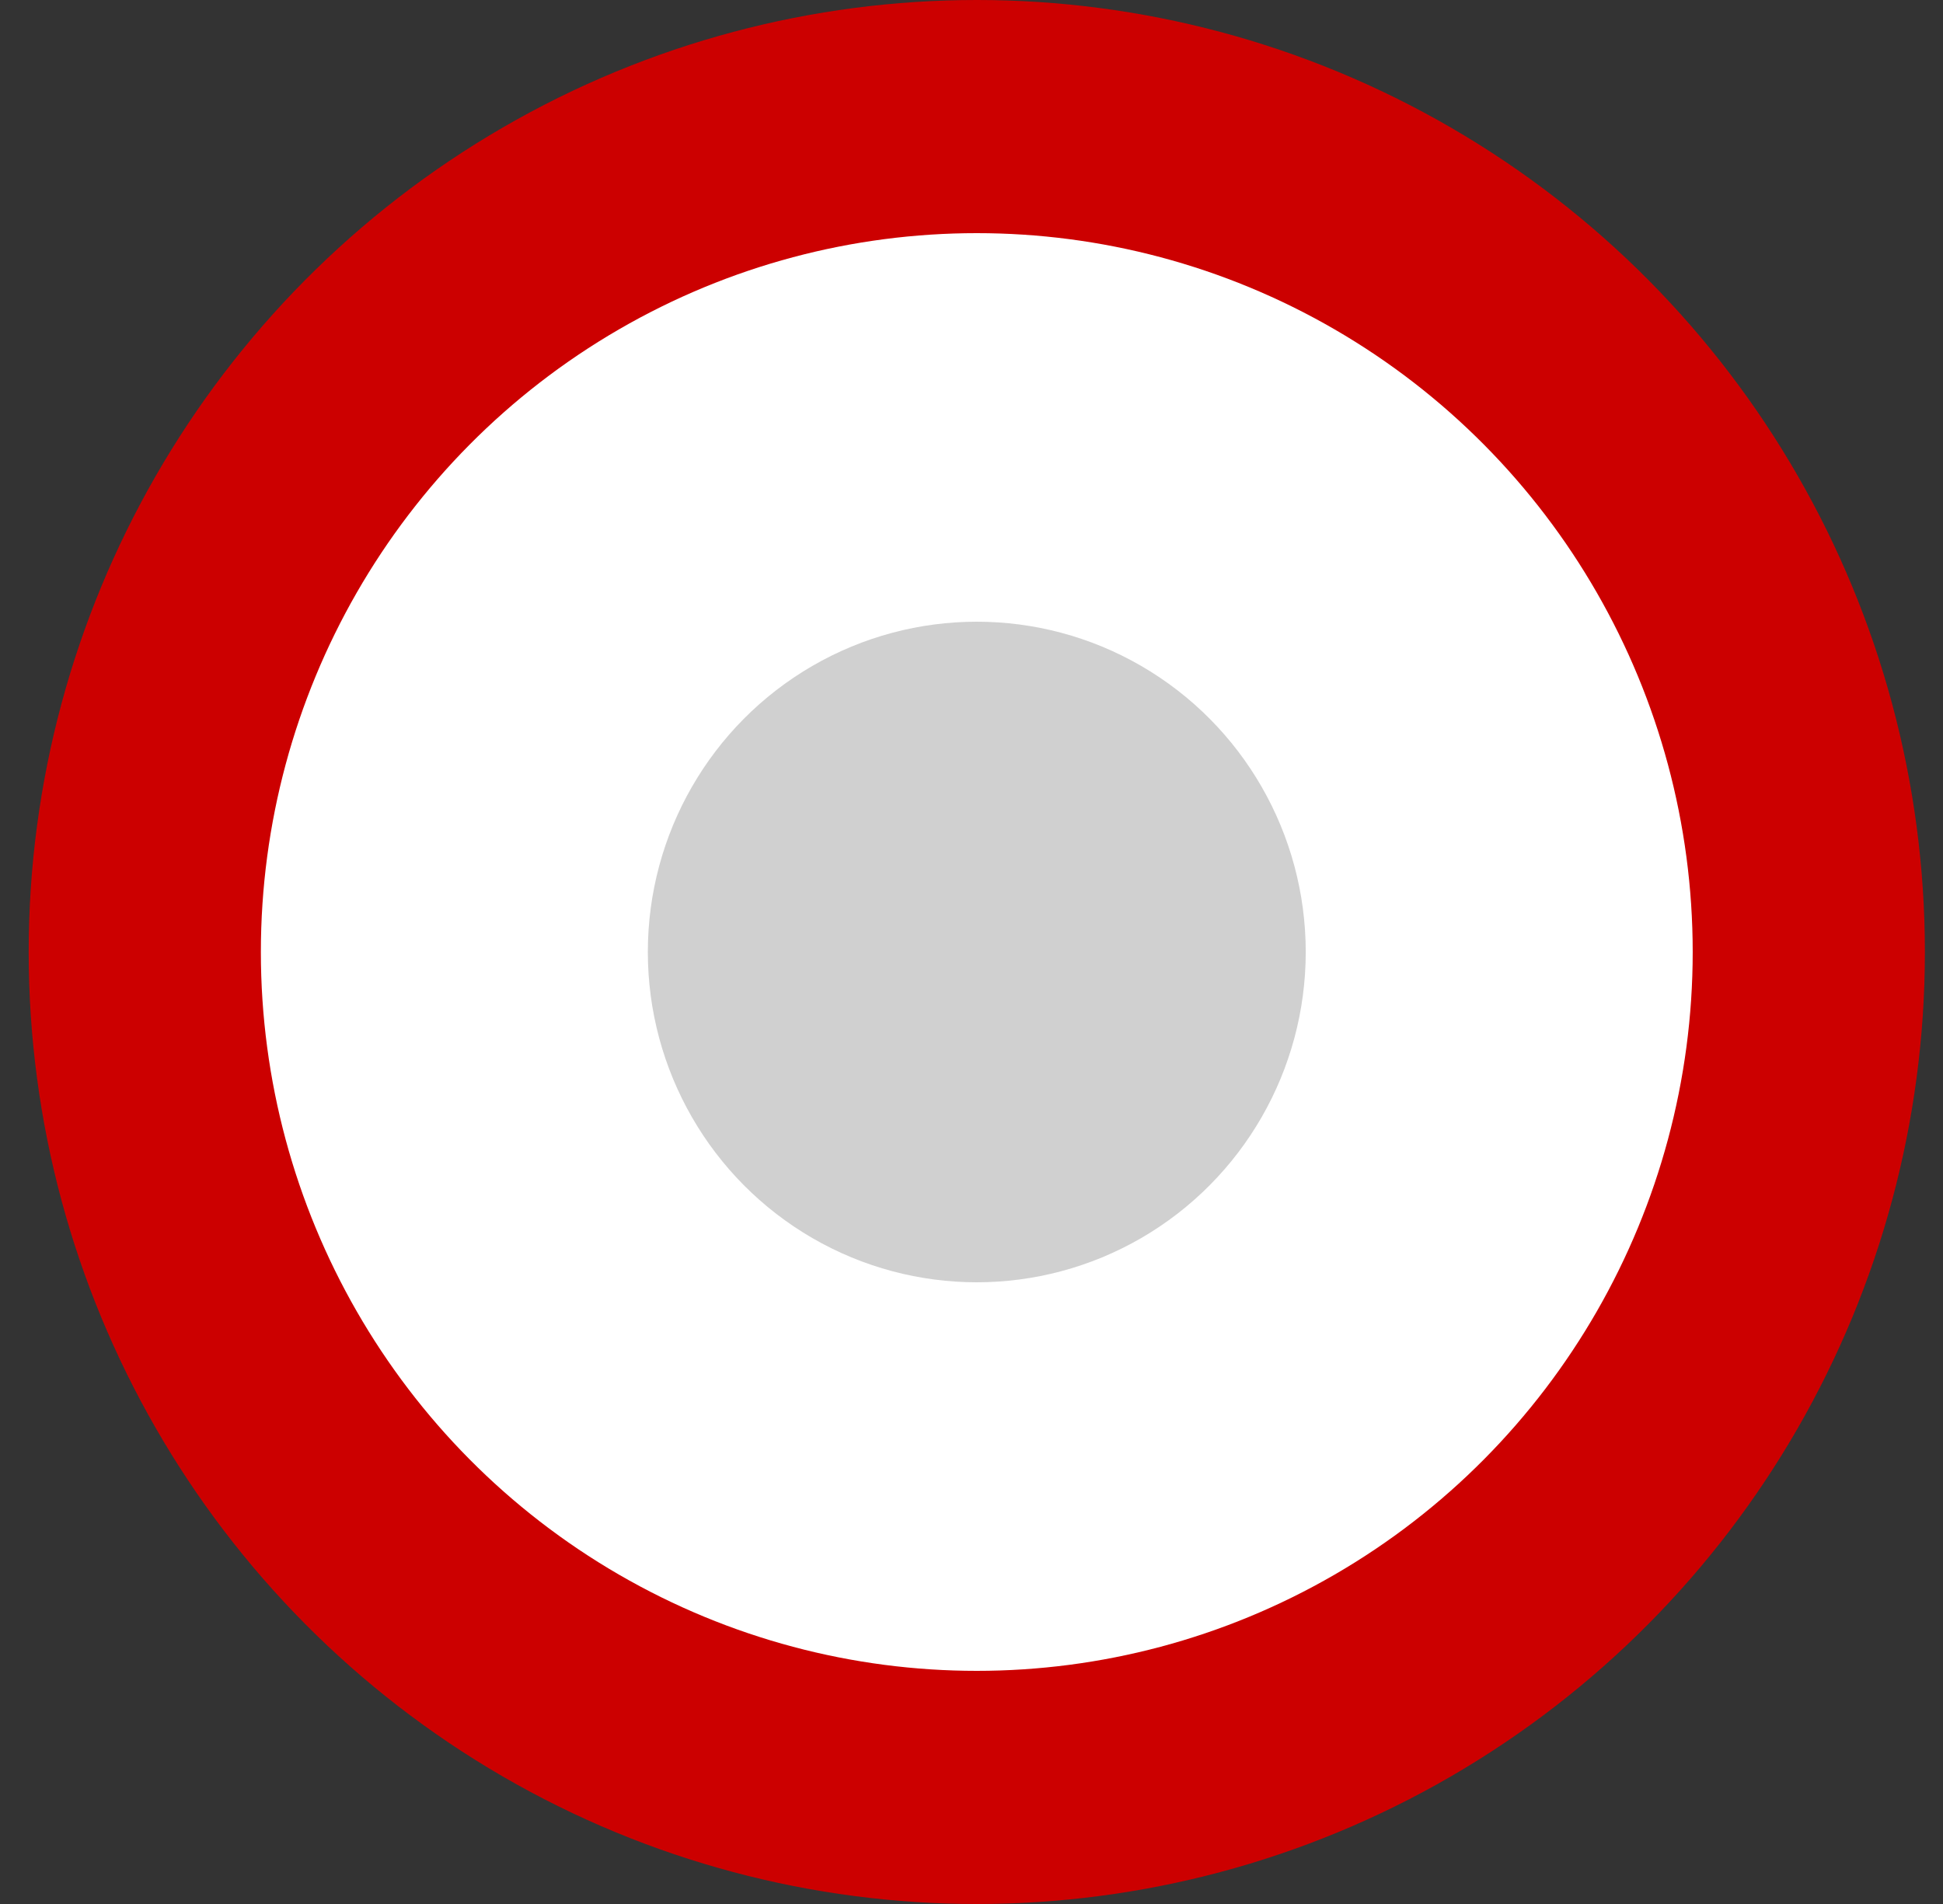
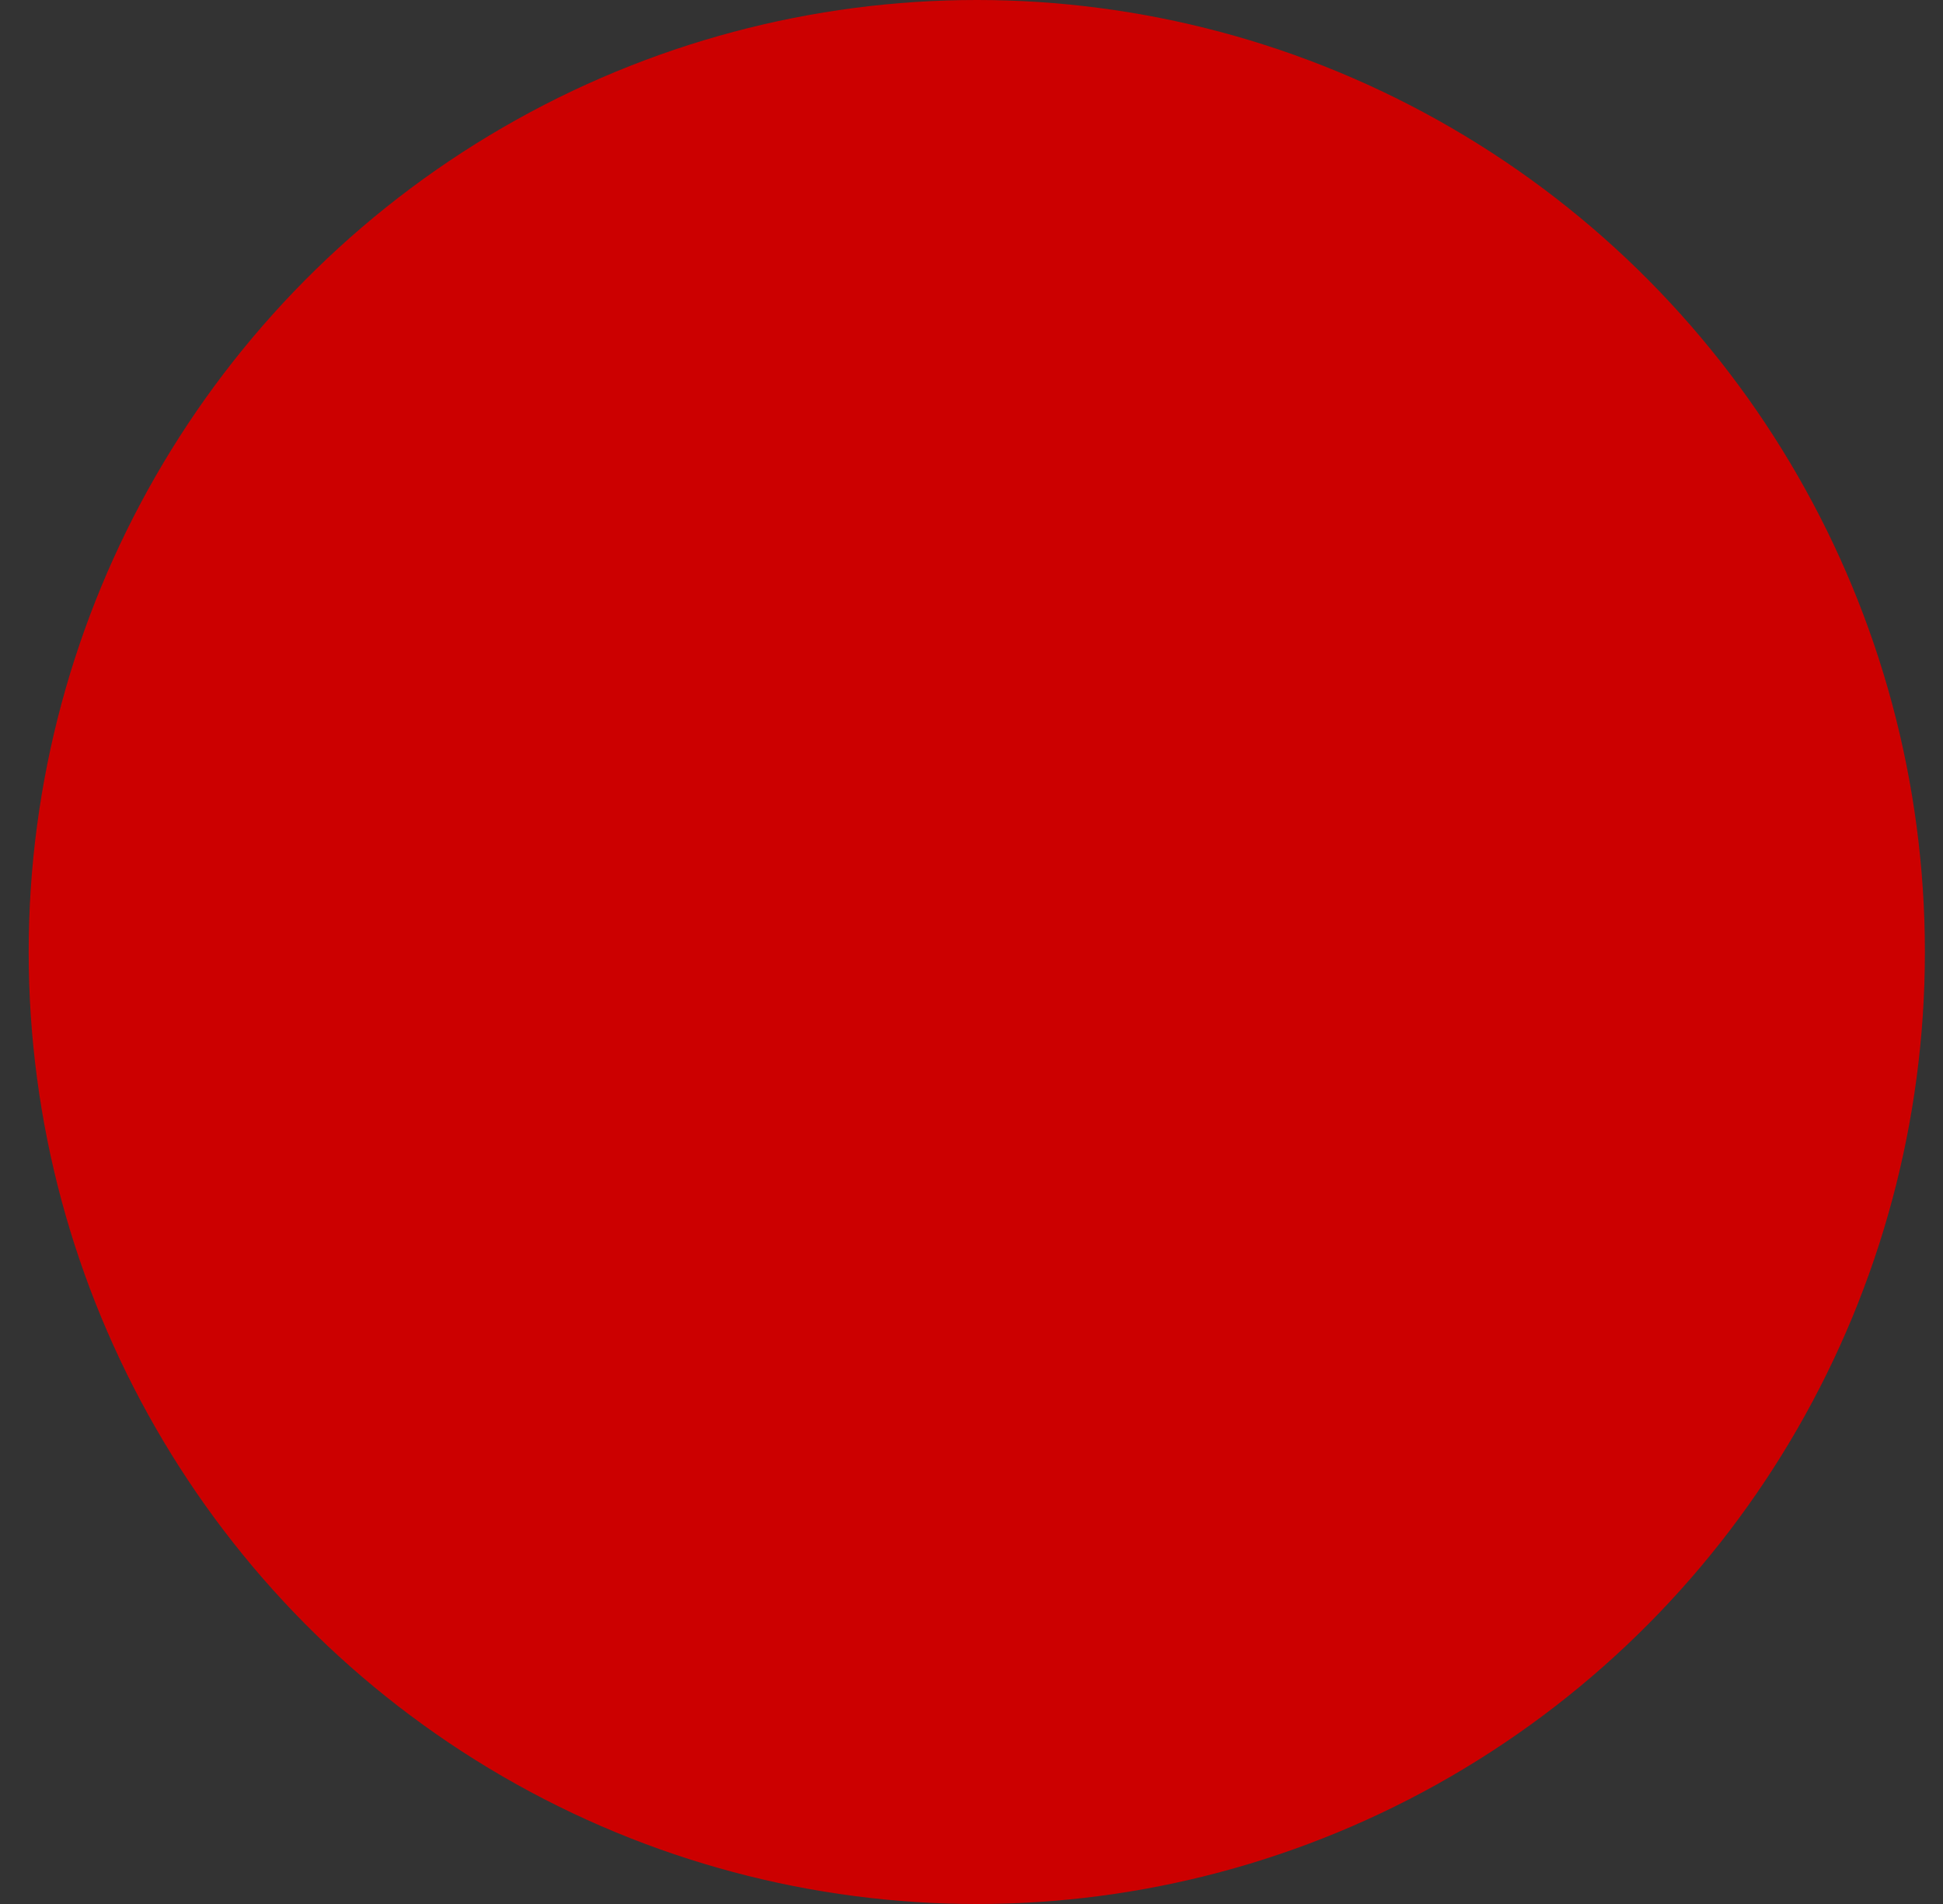
<svg xmlns="http://www.w3.org/2000/svg" width="50" height="49" viewBox="0 0 50 49" fill="none">
  <rect x="0" y="0" width="50" height="49" fill="#333333" stroke="none" />
  <ellipse cx="25.136" cy="24.5" rx="24.398" ry="24.5" fill="#CC0000" />
-   <ellipse cx="25.136" cy="24.5" rx="18.423" ry="18.5" fill="white" />
-   <ellipse cx="25.136" cy="24.5" rx="8.465" ry="8.5" fill="#D0D0D0" />
</svg>